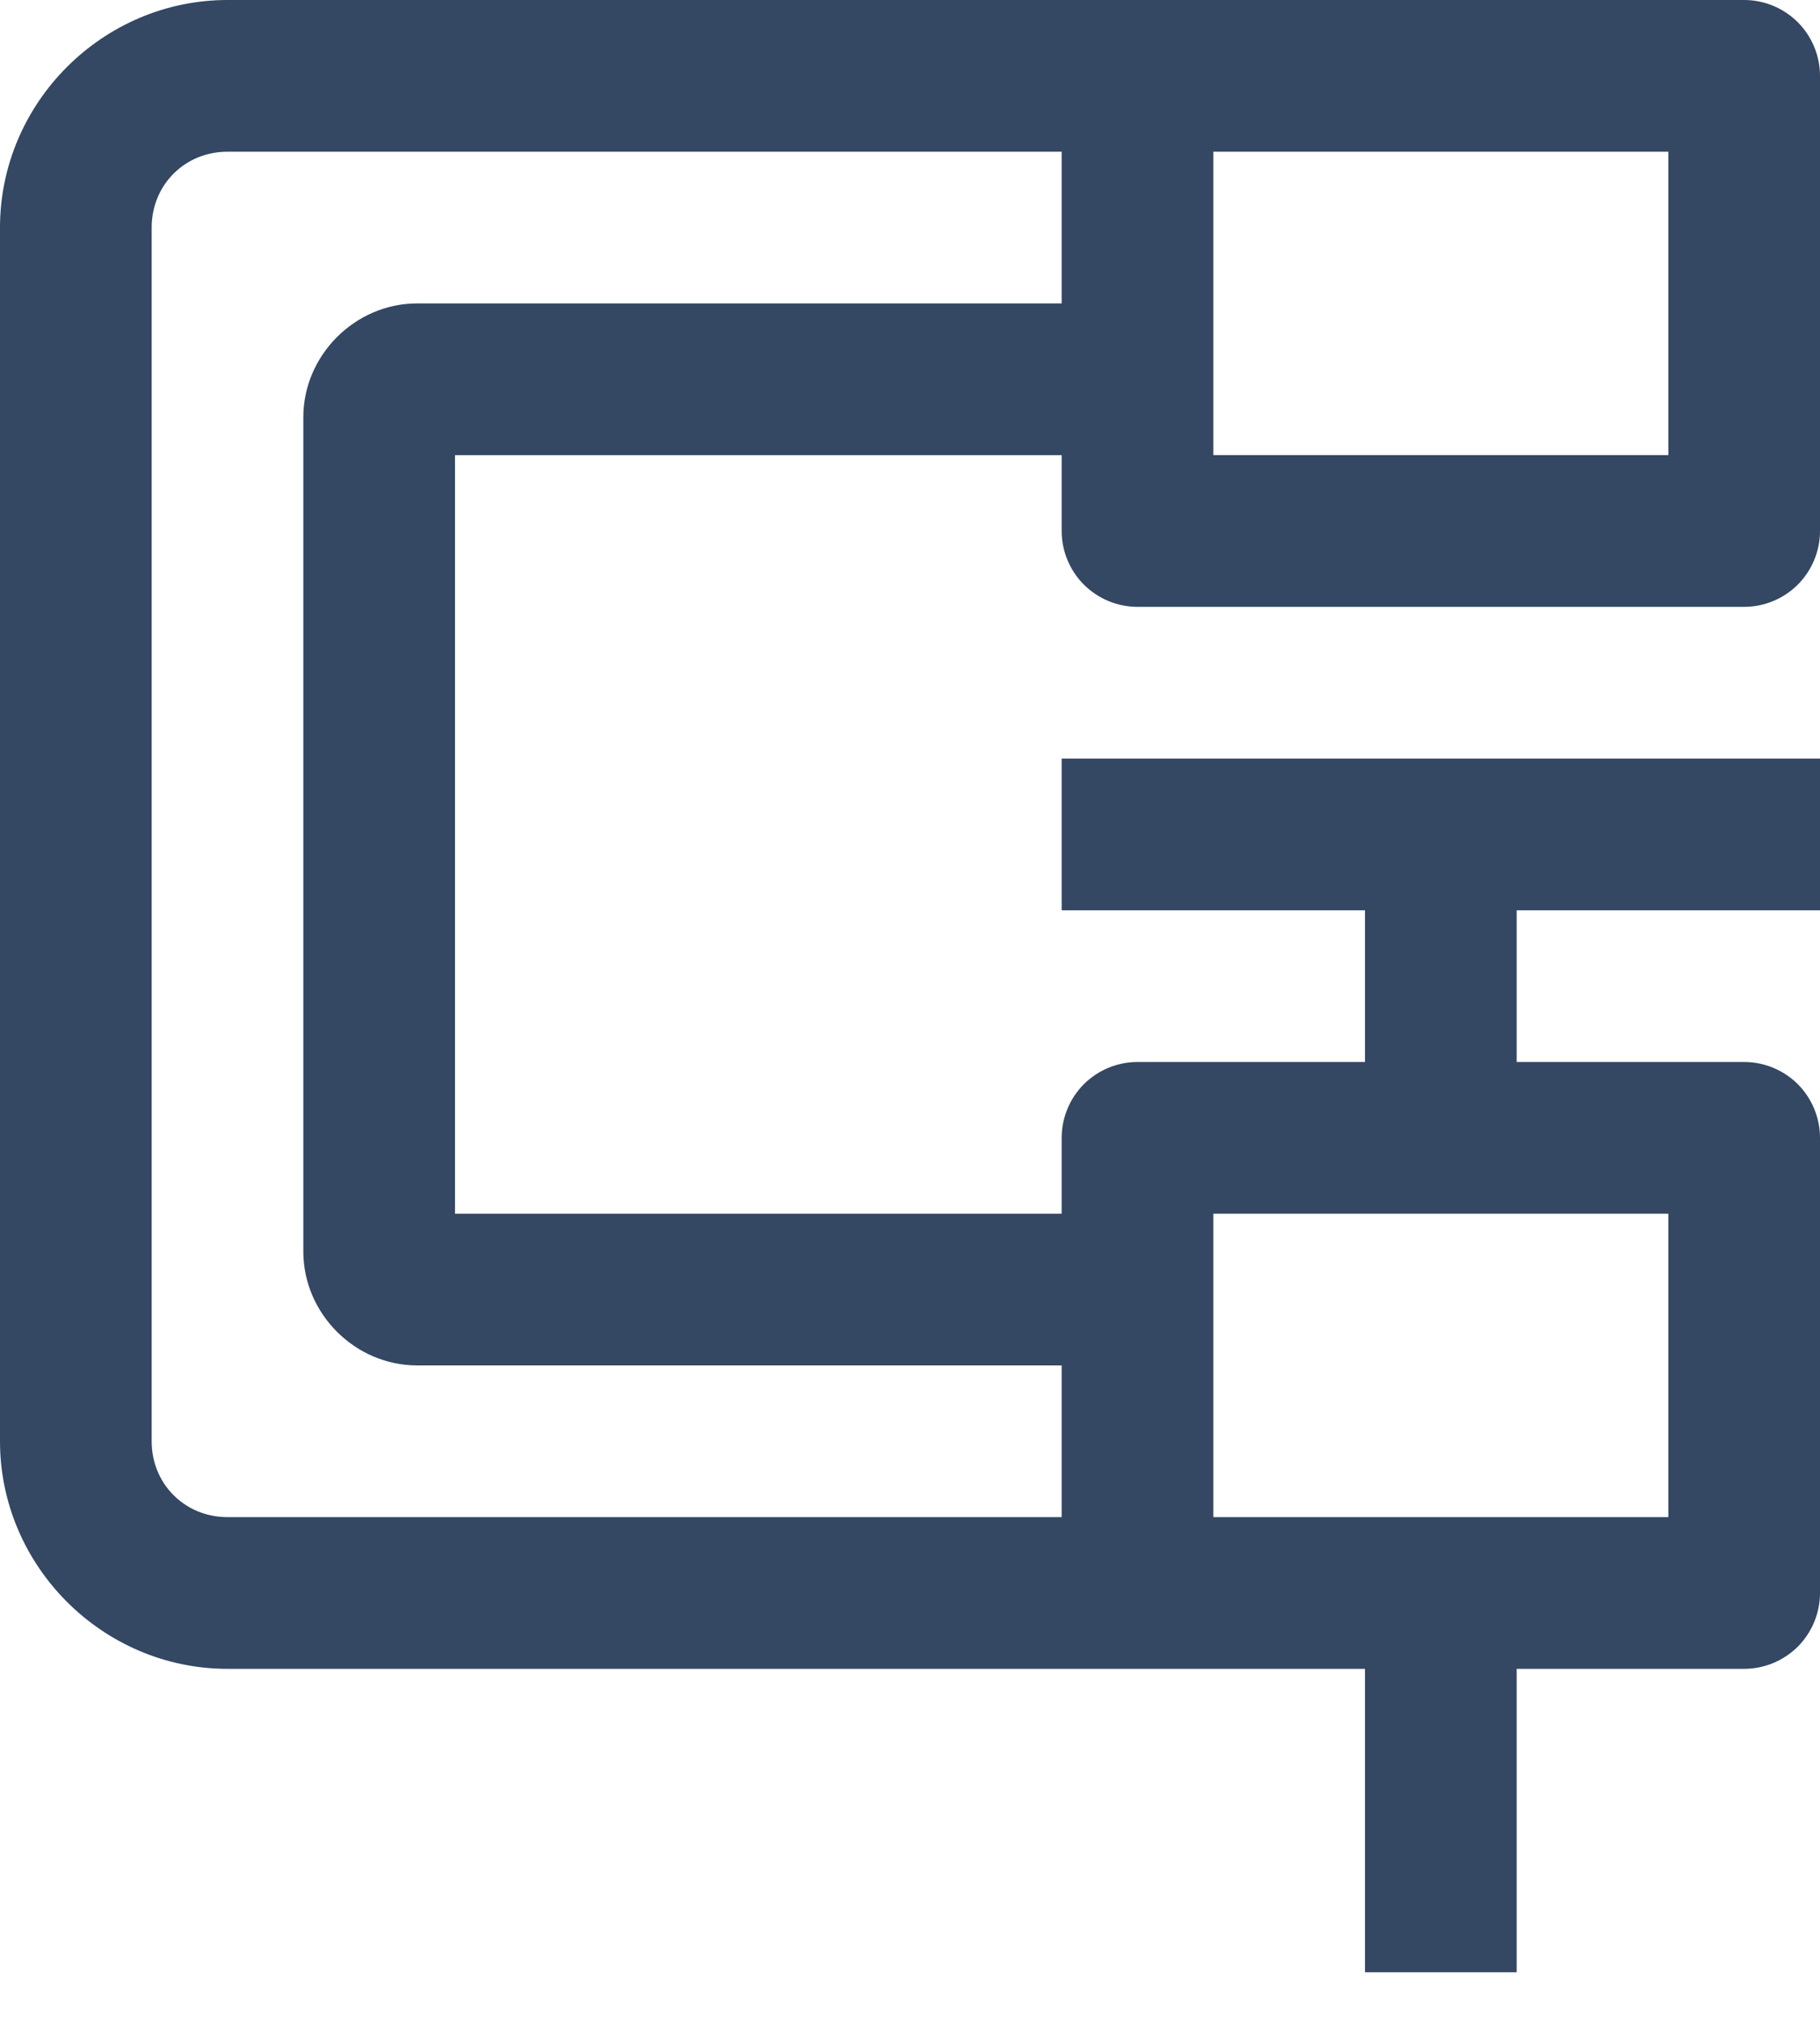
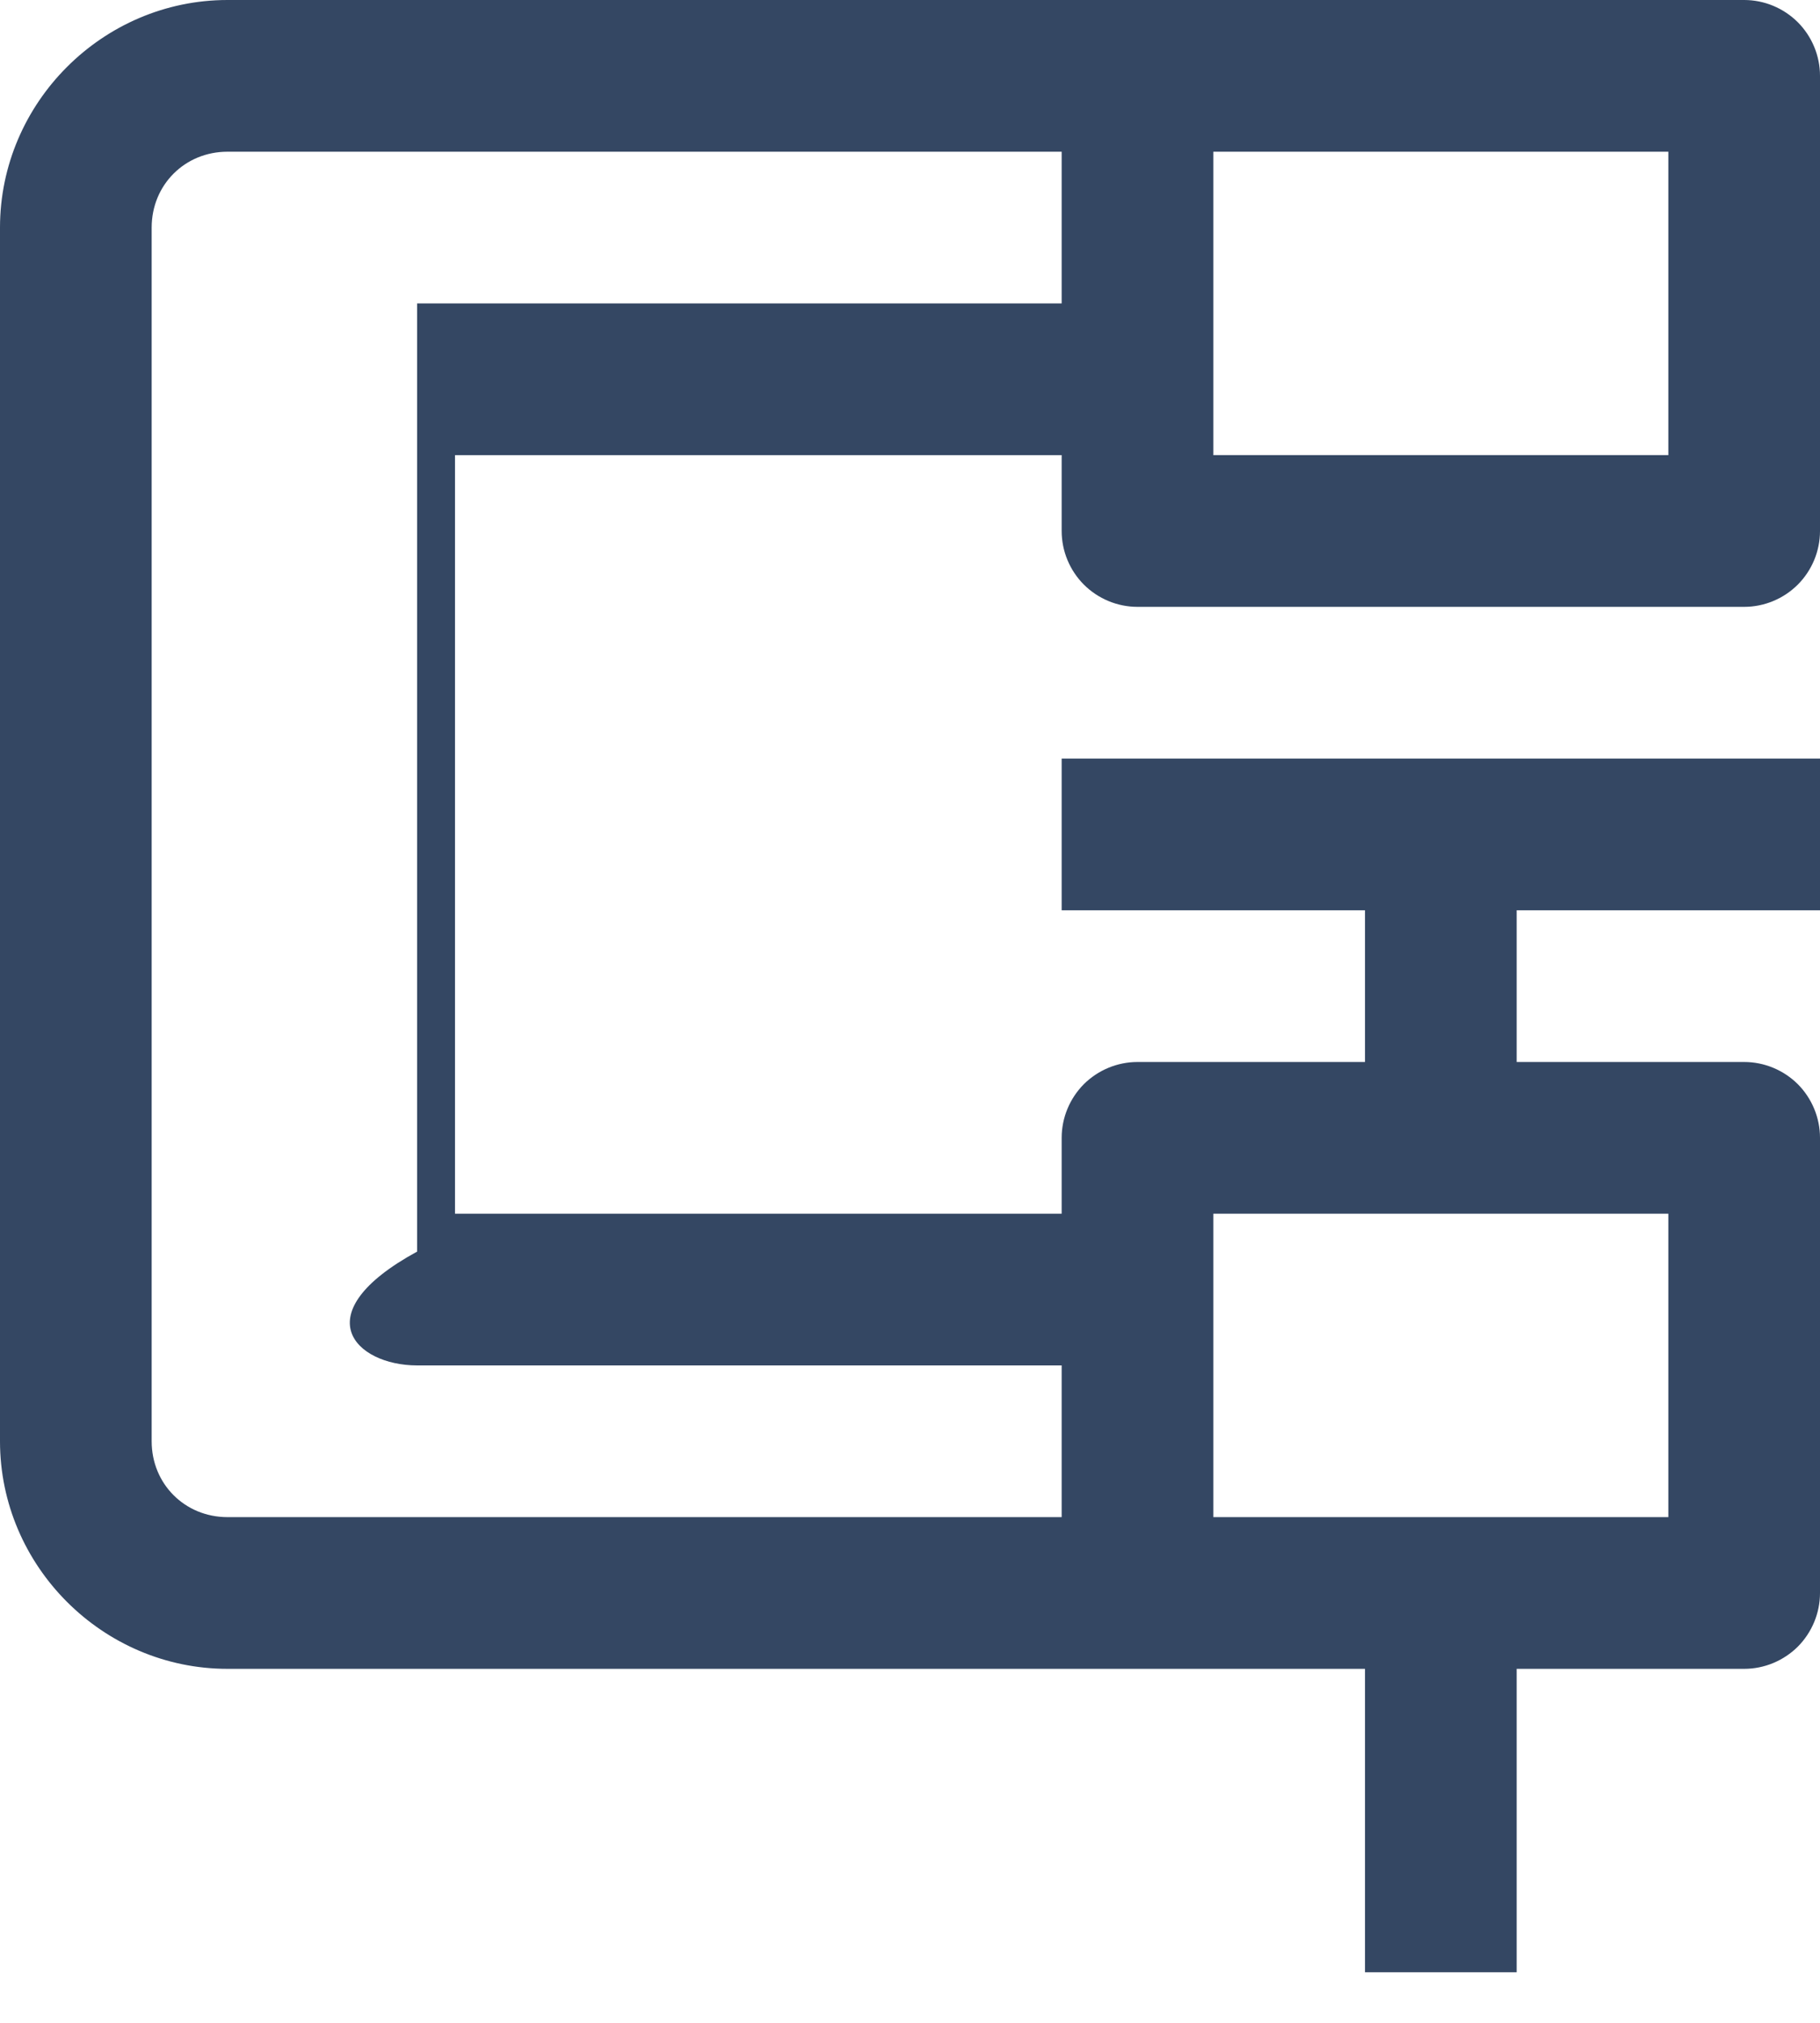
<svg xmlns="http://www.w3.org/2000/svg" width="27" height="30" viewBox="0 0 27 30" fill="none">
-   <path d="M3.375 0C1.524 0 0 1.524 0 3.375V21.375C0 23.226 1.524 24.75 3.375 24.75H19.125H20.25V29.25H22.5V24.75H25.875C26.173 24.75 26.459 24.631 26.671 24.421C26.881 24.209 27 23.923 27 23.625V16.875C27 16.577 26.881 16.291 26.671 16.079C26.459 15.869 26.173 15.75 25.875 15.75H22.5V13.5H27V11.25H15.75V13.5H20.25V15.75H16.875C16.577 15.75 16.291 15.869 16.079 16.079C15.869 16.291 15.75 16.577 15.75 16.875V18H6.75V6.75H15.75V7.875C15.75 8.173 15.869 8.459 16.079 8.67C16.291 8.881 16.577 9 16.875 9H25.875C26.173 9 26.459 8.881 26.671 8.67C26.881 8.459 27 8.173 27 7.875V1.125C27 0.827 26.881 0.541 26.671 0.33C26.459 0.119 26.173 2.98315e-05 25.875 0H16.875H3.375ZM3.375 2.25H15.75V4.5H6.188C5.268 4.5 4.5 5.268 4.5 6.188V18.562C4.5 19.482 5.268 20.25 6.188 20.25H15.75V22.5H3.375C2.742 22.5 2.25 22.008 2.25 21.375V3.375C2.25 2.742 2.742 2.25 3.375 2.25ZM18 2.25H24.75V6.75H18V2.25ZM18 18H24.75V22.5H19.125H18V18Z" fill="#344763" />
+   <path d="M3.375 0C1.524 0 0 1.524 0 3.375V21.375C0 23.226 1.524 24.75 3.375 24.75H19.125H20.25V29.25H22.5V24.75H25.875C26.173 24.75 26.459 24.631 26.671 24.421C26.881 24.209 27 23.923 27 23.625V16.875C27 16.577 26.881 16.291 26.671 16.079C26.459 15.869 26.173 15.75 25.875 15.75H22.5V13.5H27V11.25H15.75V13.5H20.25V15.75H16.875C16.577 15.75 16.291 15.869 16.079 16.079C15.869 16.291 15.75 16.577 15.75 16.875V18H6.75V6.75H15.75V7.875C15.75 8.173 15.869 8.459 16.079 8.67C16.291 8.881 16.577 9 16.875 9H25.875C26.173 9 26.459 8.881 26.671 8.67C26.881 8.459 27 8.173 27 7.875V1.125C27 0.827 26.881 0.541 26.671 0.33C26.459 0.119 26.173 2.98315e-05 25.875 0H16.875H3.375ZM3.375 2.25H15.75V4.5H6.188V18.562C4.5 19.482 5.268 20.25 6.188 20.25H15.75V22.5H3.375C2.742 22.5 2.25 22.008 2.25 21.375V3.375C2.25 2.742 2.742 2.25 3.375 2.25ZM18 2.25H24.75V6.75H18V2.25ZM18 18H24.75V22.5H19.125H18V18Z" fill="#344763" />
</svg>